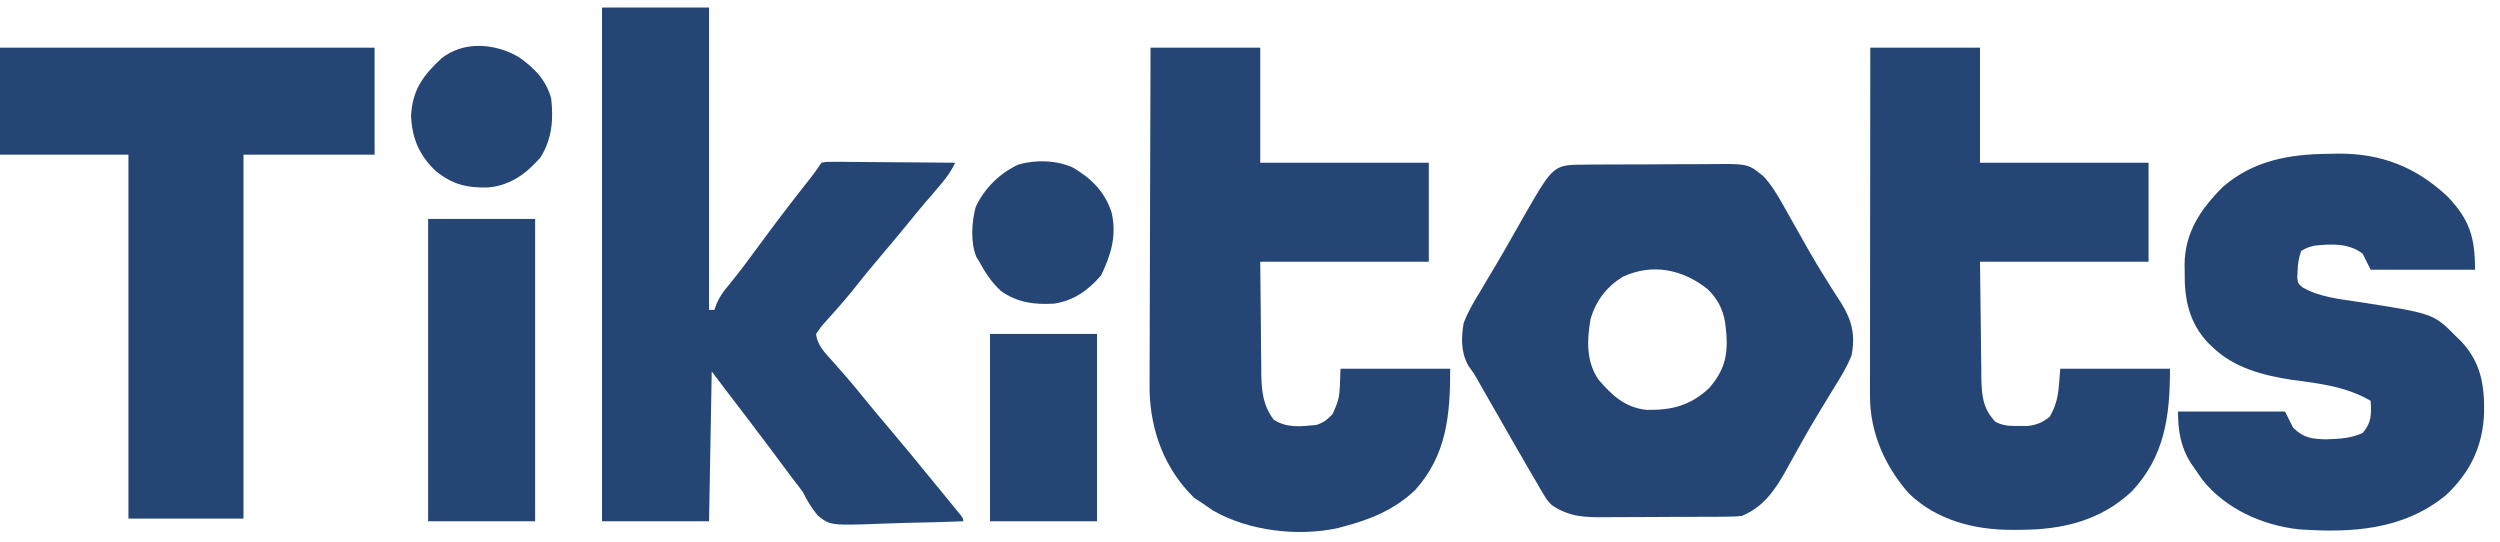
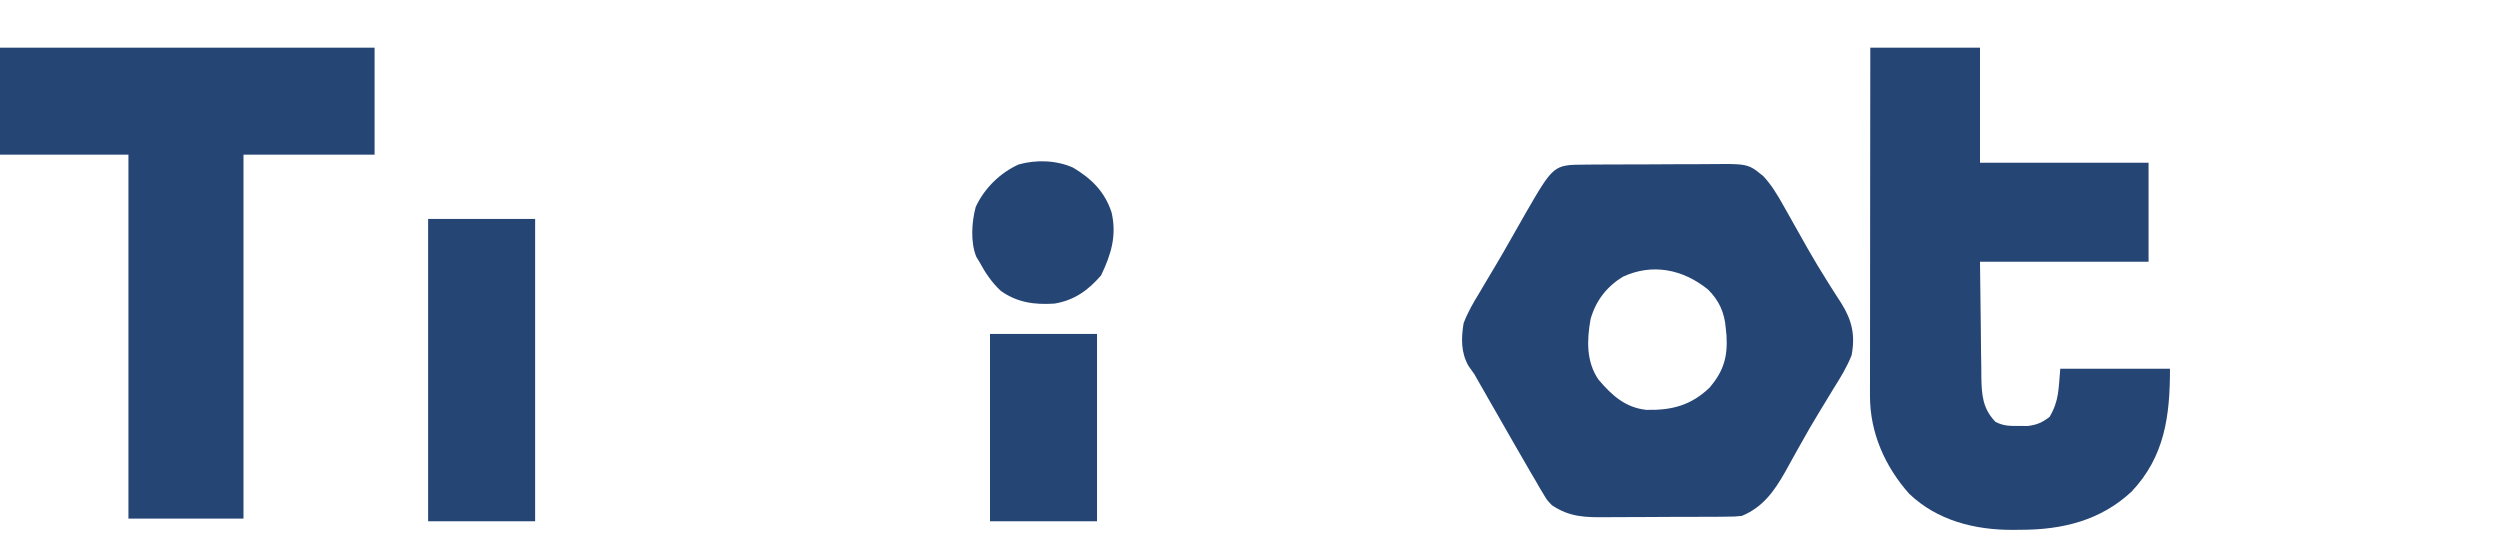
<svg xmlns="http://www.w3.org/2000/svg" fill="none" viewBox="0 0 166 36" height="36" width="166">
  <g clip-path="url(#clip0_1200_8806)">
-     <path fill="#254575" d="M39.975 0.5C42.32 0.5 44.665 0.5 47.081 0.5C47.081 7.125 47.081 13.75 47.081 20.576C47.199 20.576 47.316 20.576 47.437 20.576C47.483 20.445 47.53 20.313 47.578 20.178C47.794 19.684 48.022 19.364 48.369 18.955C49.075 18.096 49.735 17.21 50.39 16.312C51.37 14.973 52.373 13.655 53.398 12.35C53.497 12.225 53.595 12.1 53.697 11.97C53.783 11.861 53.87 11.751 53.959 11.638C54.164 11.368 54.355 11.087 54.543 10.805C54.923 10.741 54.923 10.741 55.399 10.744C55.577 10.744 55.755 10.744 55.938 10.744C56.227 10.748 56.227 10.748 56.521 10.752C56.816 10.754 56.816 10.754 57.117 10.755C57.747 10.758 58.377 10.764 59.007 10.771C59.433 10.774 59.86 10.776 60.286 10.778C61.333 10.784 62.38 10.793 63.426 10.805C63.104 11.49 62.666 12.024 62.172 12.592C61.994 12.8 61.816 13.007 61.638 13.215C61.55 13.318 61.461 13.421 61.37 13.527C61.013 13.947 60.665 14.374 60.317 14.802C59.73 15.524 59.133 16.236 58.529 16.945C57.844 17.752 57.174 18.568 56.52 19.401C56.225 19.763 55.925 20.114 55.614 20.464C55.478 20.619 55.478 20.619 55.339 20.777C55.159 20.98 54.978 21.182 54.795 21.382C54.515 21.69 54.515 21.69 54.188 22.175C54.278 22.979 54.825 23.472 55.343 24.052C55.539 24.276 55.735 24.499 55.931 24.724C56.027 24.834 56.124 24.944 56.224 25.058C56.595 25.485 56.952 25.922 57.308 26.361C57.888 27.076 58.478 27.781 59.074 28.482C59.945 29.509 60.8 30.547 61.65 31.591C61.854 31.841 62.058 32.09 62.263 32.339C62.477 32.6 62.691 32.862 62.904 33.124C63.008 33.25 63.112 33.377 63.219 33.507C63.364 33.684 63.364 33.684 63.51 33.864C63.597 33.969 63.684 34.075 63.773 34.184C63.959 34.434 63.959 34.434 63.959 34.612C62.698 34.661 61.438 34.696 60.176 34.719C59.747 34.729 59.319 34.742 58.89 34.759C55.137 34.904 55.137 34.904 54.296 34.227C53.883 33.724 53.593 33.237 53.3 32.657C53.092 32.374 52.879 32.095 52.66 31.82C52.455 31.544 52.249 31.268 52.045 30.992C51.816 30.685 51.587 30.378 51.358 30.072C51.241 29.914 51.124 29.757 51.003 29.595C50.034 28.303 49.051 27.023 48.071 25.74C47.799 25.382 47.529 25.022 47.259 24.662C47.2 27.946 47.142 31.229 47.081 34.612C44.736 34.612 42.391 34.612 39.975 34.612C39.975 23.355 39.975 12.098 39.975 0.5Z" />
-     <path fill="#254575" d="M76.396 3.165C78.8 3.165 81.203 3.165 83.68 3.165C83.68 5.686 83.68 8.207 83.68 10.804C87.374 10.804 91.067 10.804 94.873 10.804C94.873 12.974 94.873 15.143 94.873 17.378C91.179 17.378 87.486 17.378 83.68 17.378C83.695 18.844 83.709 20.309 83.724 21.82C83.729 22.51 83.729 22.51 83.733 23.214C83.738 23.582 83.744 23.95 83.749 24.318C83.75 24.601 83.75 24.601 83.75 24.889C83.771 26.006 83.88 26.945 84.568 27.86C85.436 28.439 86.397 28.317 87.411 28.216C87.918 28.043 88.086 27.896 88.477 27.505C88.951 26.444 88.951 26.444 89.01 24.485C91.414 24.485 93.818 24.485 96.294 24.485C96.294 27.558 96.065 30.2 93.967 32.541C92.593 33.842 90.997 34.497 89.188 34.967C89.081 34.997 88.974 35.028 88.864 35.059C86.193 35.646 82.91 35.261 80.549 33.901C80.287 33.727 80.028 33.55 79.771 33.368C79.614 33.265 79.456 33.163 79.294 33.057C77.347 31.163 76.404 28.647 76.332 25.961C76.33 25.536 76.332 25.111 76.335 24.686C76.335 24.451 76.335 24.217 76.335 23.976C76.335 23.341 76.338 22.707 76.342 22.072C76.345 21.406 76.345 20.74 76.346 20.074C76.348 18.816 76.352 17.559 76.357 16.301C76.363 14.867 76.366 13.434 76.369 12.001C76.374 9.055 76.384 6.11 76.396 3.165Z" />
    <path fill="#254575" d="M124.188 3.165C126.592 3.165 128.996 3.165 131.472 3.165C131.472 5.686 131.472 8.207 131.472 10.804C135.166 10.804 138.86 10.804 142.665 10.804C142.665 12.974 142.665 15.143 142.665 17.378C138.972 17.378 135.278 17.378 131.472 17.378C131.491 18.88 131.509 20.383 131.528 21.931C131.532 22.403 131.537 22.876 131.541 23.363C131.547 23.739 131.553 24.115 131.559 24.491C131.56 24.686 131.561 24.88 131.562 25.079C131.585 26.245 131.653 27.133 132.5 28.012C133.031 28.287 133.442 28.286 134.037 28.282C134.235 28.284 134.433 28.285 134.636 28.286C135.261 28.208 135.592 28.06 136.092 27.683C136.732 26.585 136.678 25.852 136.802 24.485C139.206 24.485 141.61 24.485 144.087 24.485C144.087 27.602 143.747 30.297 141.544 32.635C139.484 34.564 136.939 35.176 134.193 35.178C134.008 35.18 133.824 35.182 133.634 35.184C131.132 35.189 128.63 34.57 126.766 32.781C125.168 30.985 124.165 28.73 124.167 26.303C124.167 26.099 124.166 25.894 124.166 25.683C124.167 25.349 124.167 25.349 124.168 25.008C124.168 24.77 124.168 24.532 124.168 24.294C124.168 23.649 124.169 23.003 124.17 22.358C124.171 21.683 124.171 21.008 124.172 20.334C124.172 19.056 124.174 17.779 124.175 16.502C124.177 15.047 124.178 13.593 124.179 12.139C124.181 9.147 124.184 6.156 124.188 3.165Z" />
    <path fill="#254575" d="M0 3.165C8.208 3.165 16.416 3.165 24.873 3.165C24.873 5.51 24.873 7.855 24.873 10.271C22 10.271 19.127 10.271 16.168 10.271C16.168 18.245 16.168 26.219 16.168 34.434C13.646 34.434 11.125 34.434 8.528 34.434C8.528 26.46 8.528 18.487 8.528 10.271C5.714 10.271 2.899 10.271 0 10.271C0 7.926 0 5.581 0 3.165Z" />
-     <path fill="#254575" d="M154.558 10.216C154.781 10.211 155.005 10.206 155.235 10.2C158.114 10.181 160.419 11.087 162.511 13.043C163.985 14.582 164.341 15.759 164.341 17.911C162.054 17.911 159.768 17.911 157.412 17.911C157.236 17.559 157.06 17.208 156.879 16.845C155.95 16.131 154.803 16.196 153.681 16.312C153.188 16.44 153.188 16.44 152.793 16.668C152.631 17.154 152.576 17.495 152.56 18C152.553 18.137 152.546 18.275 152.539 18.416C152.583 18.823 152.583 18.823 152.917 19.099C154.016 19.726 155.361 19.856 156.597 20.047C161.582 20.819 161.582 20.819 163.097 22.353C163.195 22.446 163.292 22.539 163.392 22.635C164.719 24.024 164.973 25.54 164.945 27.396C164.863 29.619 164.034 31.36 162.4 32.89C159.557 35.204 156.136 35.395 152.615 35.145C150.2 34.872 147.775 33.782 146.241 31.858C146.052 31.594 145.867 31.328 145.686 31.058C145.613 30.952 145.54 30.846 145.465 30.736C144.787 29.664 144.62 28.573 144.62 27.328C146.965 27.328 149.31 27.328 151.727 27.328C151.903 27.679 152.078 28.031 152.26 28.393C152.949 29.083 153.53 29.154 154.469 29.171C155.336 29.14 156.087 29.11 156.879 28.749C157.475 28.076 157.463 27.491 157.412 26.617C155.802 25.664 153.999 25.461 152.171 25.218C150.283 24.934 148.331 24.422 146.93 23.064C146.783 22.924 146.783 22.924 146.633 22.782C145.363 21.446 145.034 19.871 145.064 18.078C145.062 17.913 145.059 17.748 145.056 17.578C145.068 15.433 146.132 13.865 147.618 12.393C149.611 10.669 152.015 10.235 154.558 10.216Z" />
    <path fill="#254575" d="M28.427 14.535C30.772 14.535 33.117 14.535 35.533 14.535C35.533 21.16 35.533 27.786 35.533 34.611C33.188 34.611 30.843 34.611 28.427 34.611C28.427 27.986 28.427 21.361 28.427 14.535Z" />
    <path fill="#254575" d="M65.736 22.175C68.082 22.175 70.427 22.175 72.843 22.175C72.843 26.279 72.843 30.383 72.843 34.612C70.498 34.612 68.153 34.612 65.736 34.612C65.736 30.508 65.736 26.404 65.736 22.175Z" />
    <path fill="#254575" d="M71.254 11.131C72.481 11.864 73.349 12.721 73.805 14.09C74.166 15.634 73.781 16.89 73.11 18.289C72.242 19.286 71.337 19.939 70.014 20.159C68.701 20.244 67.554 20.095 66.457 19.318C65.847 18.749 65.419 18.109 65.026 17.378C64.926 17.215 64.926 17.215 64.825 17.049C64.43 16.071 64.519 14.751 64.786 13.745C65.35 12.515 66.405 11.476 67.637 10.921C68.794 10.591 70.15 10.636 71.254 11.131Z" />
-     <path fill="#254575" d="M34.428 3.778C35.475 4.508 36.249 5.284 36.599 6.54C36.758 7.945 36.651 9.234 35.889 10.449C34.938 11.546 33.889 12.305 32.428 12.446C31.016 12.486 30.037 12.256 28.926 11.348C27.83 10.309 27.345 9.158 27.294 7.651C27.399 5.955 28.089 5.016 29.315 3.876C30.787 2.701 32.862 2.874 34.428 3.778Z" />
    <path fill="#254575" d="M105.948 10.924L105.249 10.931C103.16 10.944 103.16 10.944 101.29 14.174L100.991 14.702L100.345 15.837C100.007 16.435 99.666 17.03 99.314 17.62C99.077 18.014 98.841 18.408 98.608 18.804L98.271 19.377C97.853 20.057 97.465 20.716 97.183 21.464C97.02 22.457 97.001 23.391 97.501 24.287L97.893 24.84C98.212 25.399 98.531 25.958 98.85 26.517L99.315 27.327C99.647 27.91 99.981 28.492 100.314 29.073L100.669 29.692C101 30.272 101.332 30.85 101.67 31.424L101.98 31.947L102.249 32.418L102.506 32.843C102.607 33.014 102.66 33.105 102.723 33.188C102.793 33.282 102.874 33.366 103.046 33.546C104.221 34.339 105.273 34.357 106.668 34.342C106.911 34.34 107.154 34.338 107.397 34.337C107.906 34.338 108.416 34.337 108.925 34.333C109.584 34.327 110.243 34.322 110.902 34.322C111.419 34.322 111.936 34.322 112.452 34.319L113.192 34.316C113.431 34.316 113.67 34.315 113.909 34.315L114.574 34.308C114.889 34.306 115.034 34.305 115.179 34.297C115.304 34.29 115.428 34.278 115.66 34.256C117.058 33.673 117.808 32.618 118.536 31.333C118.756 30.933 118.977 30.534 119.199 30.136L119.553 29.505C119.972 28.751 120.402 28.005 120.854 27.27C120.98 27.064 121.107 26.857 121.232 26.651C121.414 26.35 121.596 26.05 121.778 25.75C122.222 25.049 122.636 24.369 122.944 23.596C123.202 22.267 122.975 21.276 122.267 20.14C122.06 19.828 121.858 19.514 121.659 19.197L121.335 18.678C120.896 17.983 120.472 17.283 120.066 16.569L119.873 16.228C119.619 15.779 119.366 15.329 119.113 14.88L118.748 14.23L118.402 13.619C118.01 12.923 117.627 12.278 117.081 11.693C116.72 11.4 116.488 11.211 116.225 11.091C115.75 10.875 115.173 10.88 113.556 10.896C113.301 10.899 113.045 10.9 112.79 10.901C112.255 10.901 111.72 10.901 111.186 10.905C110.493 10.912 109.8 10.916 109.107 10.916C108.564 10.916 108.022 10.917 107.479 10.919L106.702 10.922C106.451 10.923 106.199 10.923 105.948 10.924ZM114.594 21.82C114.515 20.775 114.151 19.941 113.399 19.213C111.747 17.883 109.724 17.463 107.754 18.377C106.673 19.045 105.97 19.96 105.616 21.18C105.366 22.578 105.315 24.001 106.139 25.206C107.03 26.251 107.902 27.055 109.309 27.215C111.018 27.249 112.279 26.922 113.528 25.728C114.443 24.639 114.722 23.712 114.641 22.298L114.594 21.82Z" clip-rule="evenodd" fill-rule="evenodd" />
  </g>
  <defs>
    <clipPath id="clip0_1200_8806">
      <rect transform="translate(0 0.5)" fill="white" height="35" width="165.051" />
    </clipPath>
  </defs>
</svg>